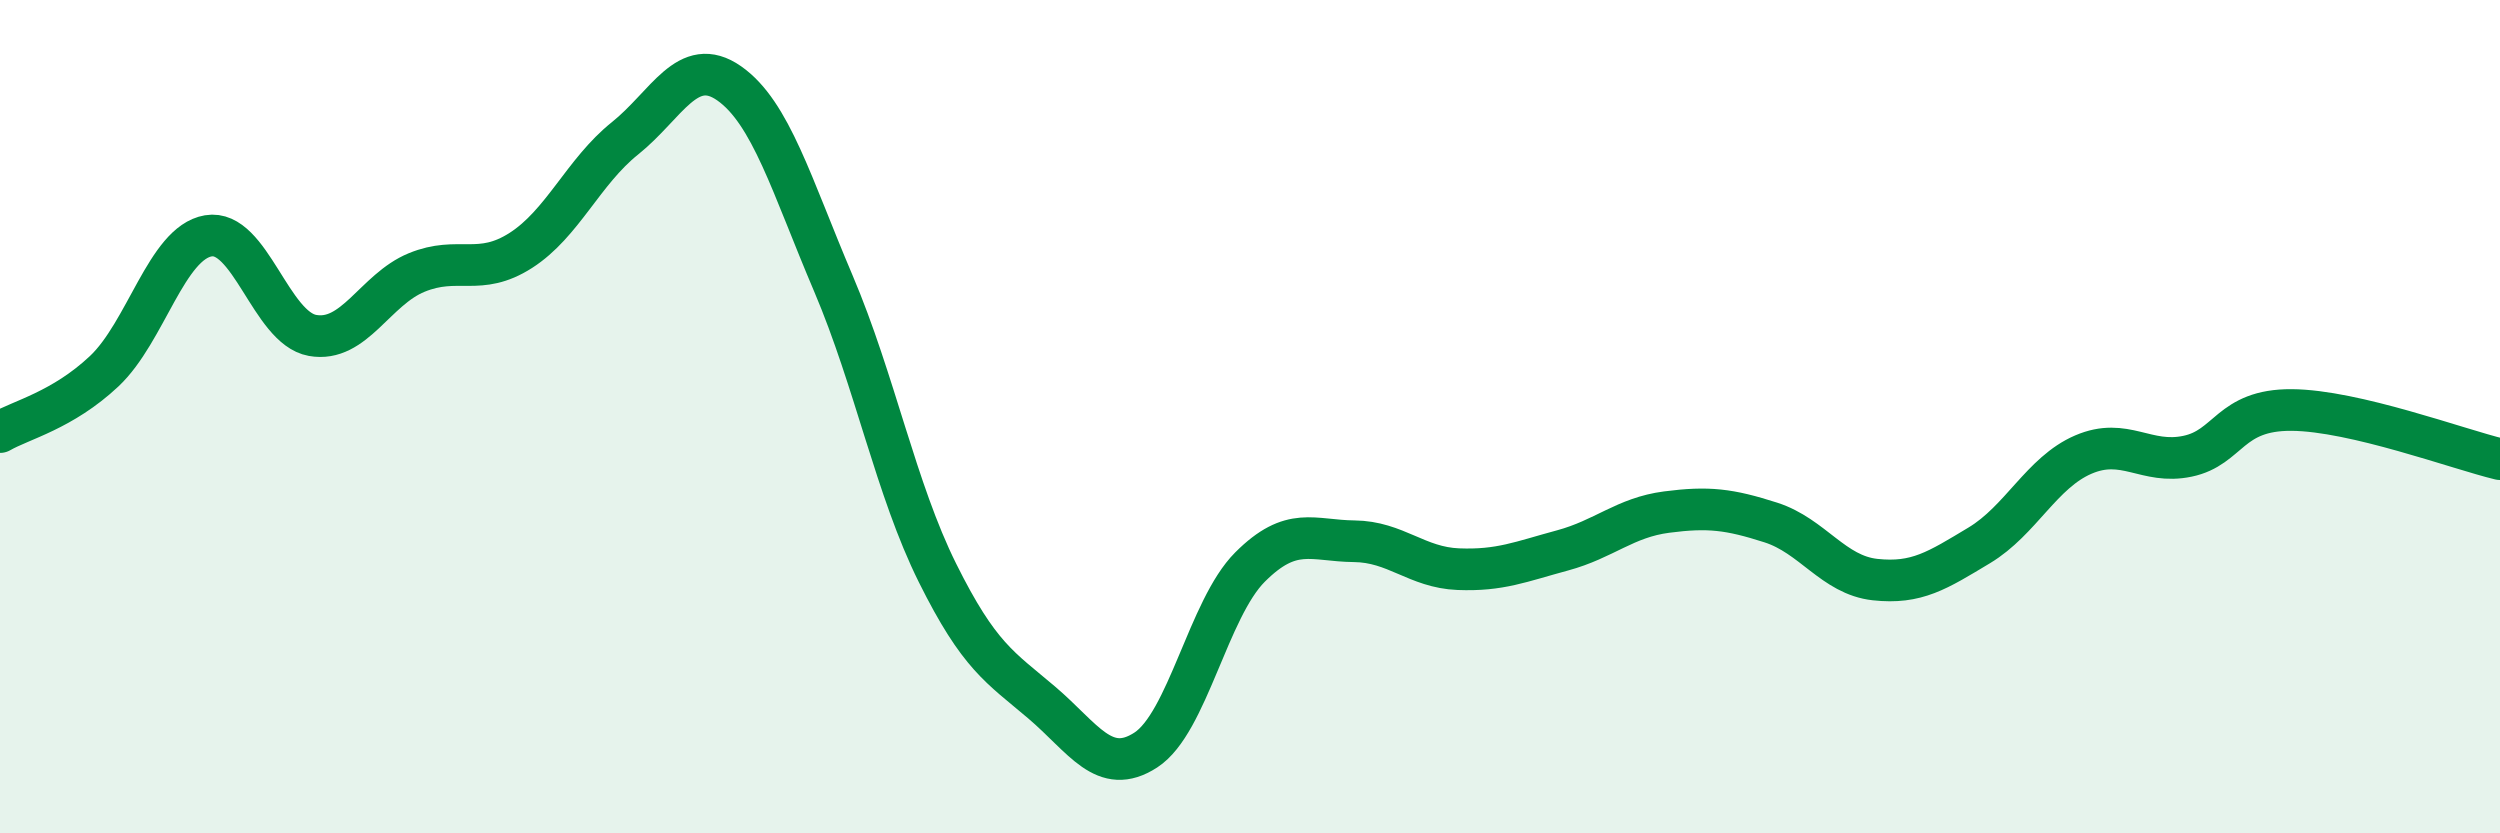
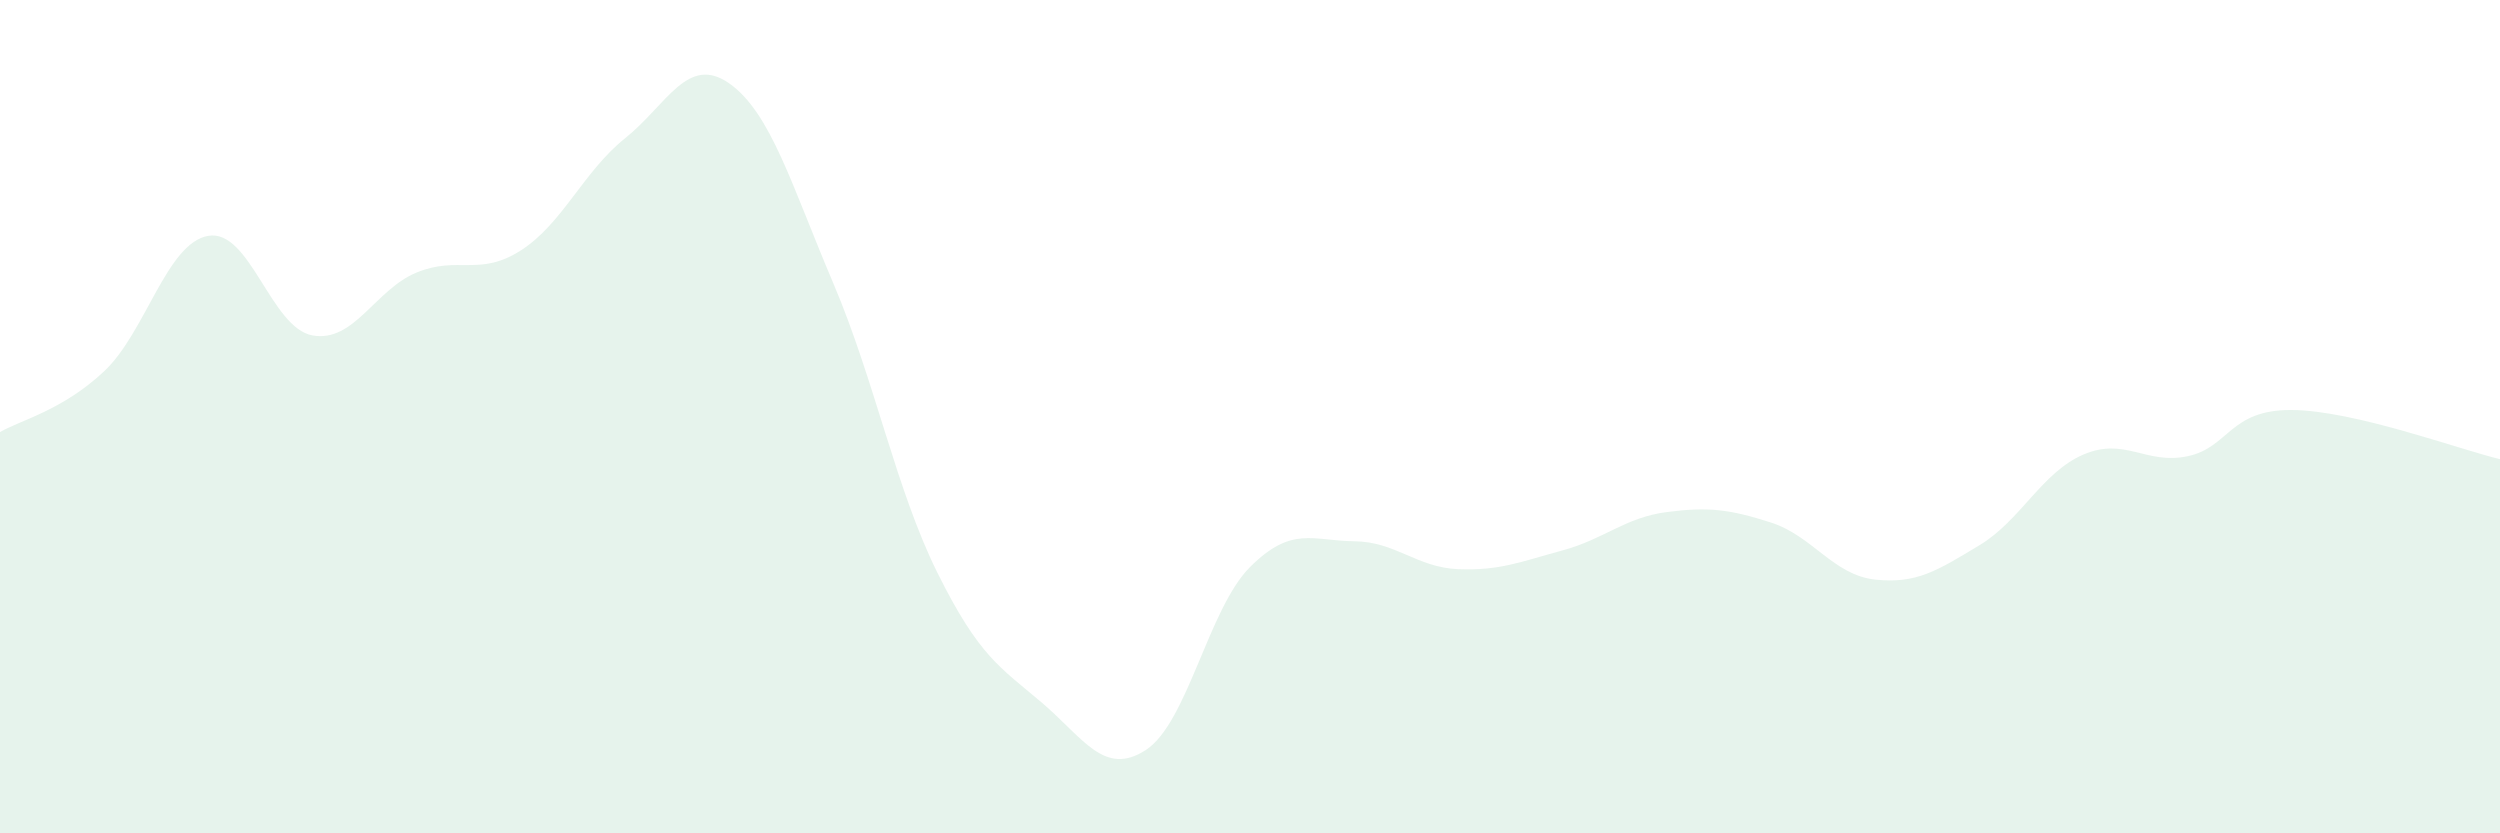
<svg xmlns="http://www.w3.org/2000/svg" width="60" height="20" viewBox="0 0 60 20">
  <path d="M 0,10.37 C 0.5,10.08 1.5,9.85 2.5,8.91 C 3.5,7.97 4,5.83 5,5.66 C 6,5.49 6.5,7.87 7.5,8.05 C 8.5,8.23 9,6.95 10,6.54 C 11,6.13 11.5,6.65 12.5,6.01 C 13.5,5.37 14,4.12 15,3.32 C 16,2.52 16.5,1.3 17.5,2 C 18.5,2.7 19,4.45 20,6.8 C 21,9.15 21.5,11.74 22.5,13.75 C 23.5,15.76 24,16.01 25,16.86 C 26,17.71 26.5,18.65 27.5,18 C 28.5,17.35 29,14.61 30,13.61 C 31,12.61 31.5,12.98 32.5,12.99 C 33.5,13 34,13.62 35,13.66 C 36,13.7 36.5,13.48 37.5,13.21 C 38.5,12.94 39,12.42 40,12.29 C 41,12.16 41.5,12.22 42.5,12.54 C 43.5,12.86 44,13.8 45,13.91 C 46,14.02 46.5,13.69 47.5,13.09 C 48.5,12.49 49,11.34 50,10.91 C 51,10.48 51.5,11.16 52.5,10.95 C 53.5,10.74 53.5,9.83 55,9.84 C 56.5,9.85 59,10.78 60,11.02L60 20L0 20Z" fill="#008740" opacity="0.1" stroke-linecap="round" stroke-linejoin="round" />
-   <path d="M 0,10.37 C 0.5,10.08 1.5,9.85 2.5,8.91 C 3.5,7.97 4,5.83 5,5.66 C 6,5.49 6.5,7.87 7.5,8.05 C 8.5,8.23 9,6.95 10,6.54 C 11,6.13 11.5,6.65 12.5,6.01 C 13.5,5.37 14,4.12 15,3.32 C 16,2.52 16.5,1.3 17.5,2 C 18.5,2.7 19,4.45 20,6.8 C 21,9.15 21.5,11.74 22.5,13.75 C 23.5,15.76 24,16.01 25,16.86 C 26,17.71 26.5,18.65 27.5,18 C 28.5,17.35 29,14.61 30,13.61 C 31,12.61 31.5,12.98 32.5,12.99 C 33.5,13 34,13.62 35,13.66 C 36,13.7 36.5,13.48 37.5,13.21 C 38.5,12.94 39,12.42 40,12.29 C 41,12.16 41.5,12.22 42.5,12.54 C 43.5,12.86 44,13.8 45,13.91 C 46,14.02 46.5,13.69 47.5,13.09 C 48.5,12.49 49,11.34 50,10.91 C 51,10.48 51.5,11.16 52.5,10.95 C 53.5,10.74 53.5,9.83 55,9.84 C 56.5,9.85 59,10.78 60,11.02" stroke="#008740" stroke-width="1" fill="none" stroke-linecap="round" stroke-linejoin="round" />
</svg>